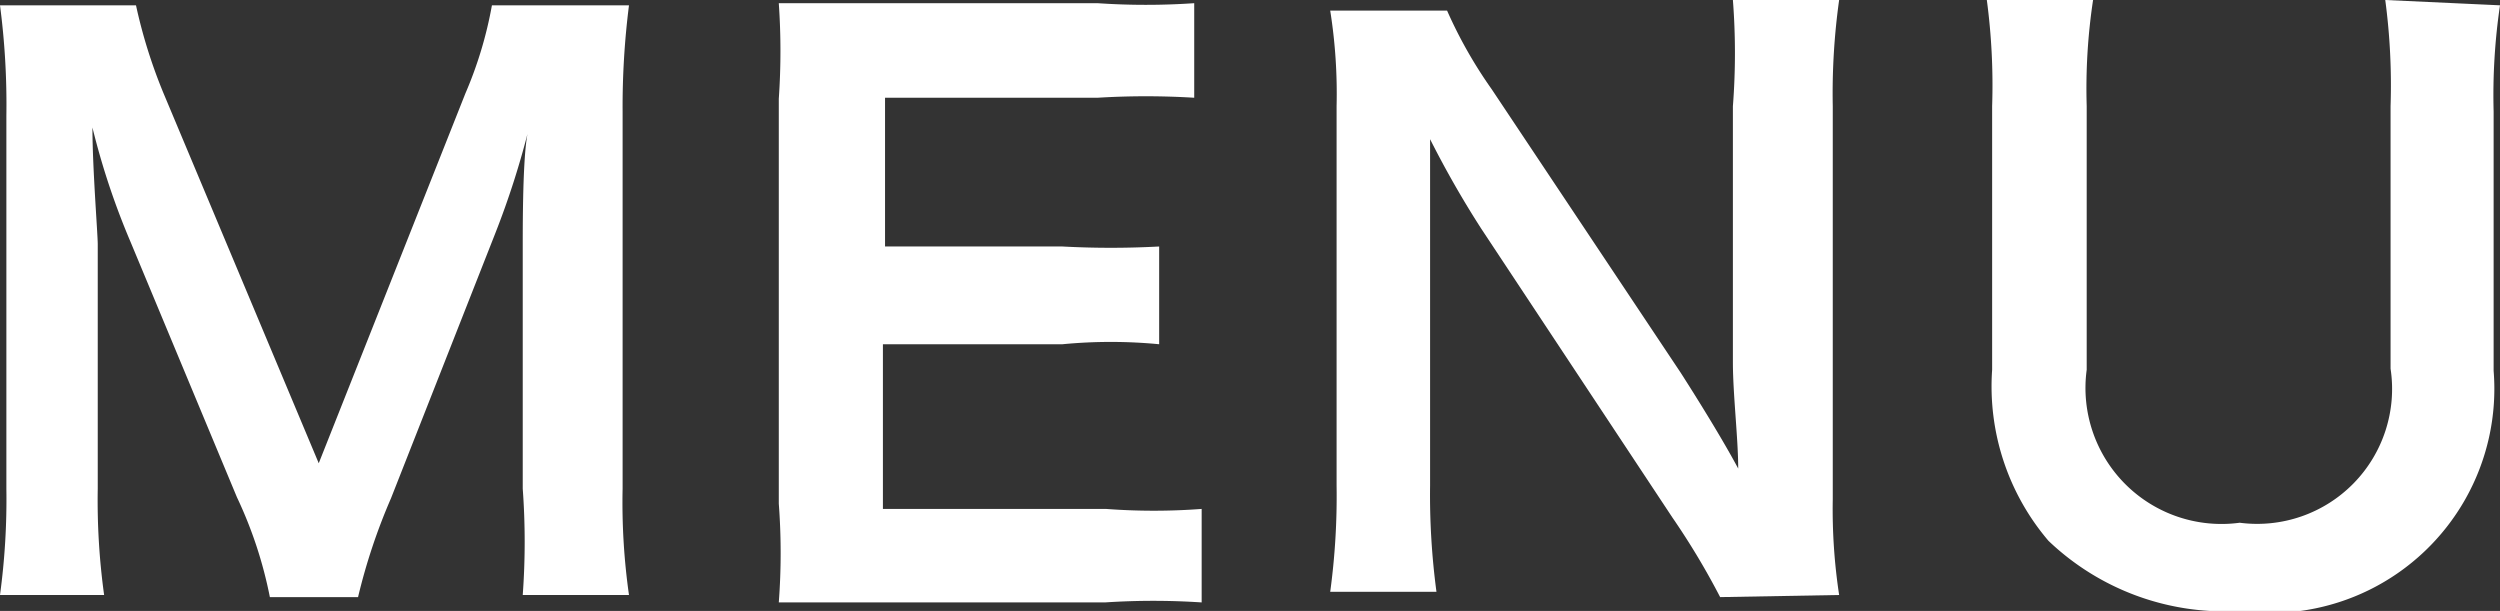
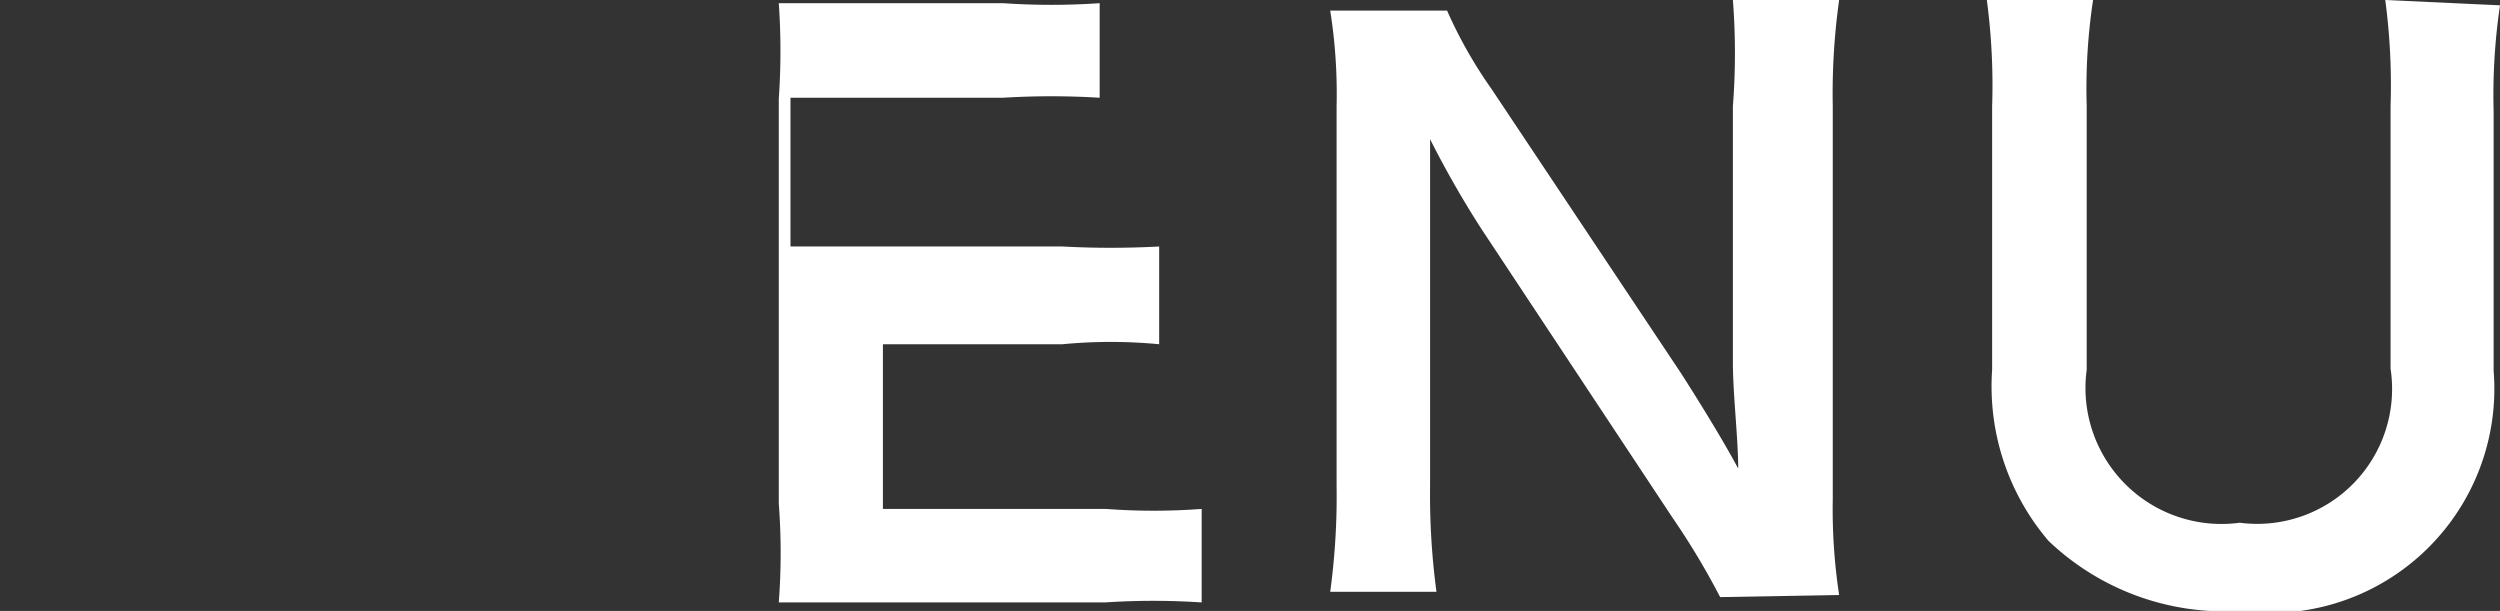
<svg xmlns="http://www.w3.org/2000/svg" viewBox="0 0 23.53 5.75">
  <rect x="0" y="0" width="23.53" height="5.75" fill="#333333" stroke="none" />
  <defs>
    <style>.cls-1{fill:#fff;}</style>
  </defs>
  <g id="レイヤー_2" data-name="レイヤー 2">
    <g id="レイヤー_1-2" data-name="レイヤー 1">
-       <path class="cls-1" d="M2.54,5.62a4,4,0,0,0-.31-.94l-1-2.4A7,7,0,0,1,.87,1.2c0,.38.05,1,.05,1.1V4.6a6.51,6.51,0,0,0,.06,1H0a6.69,6.69,0,0,0,.06-1V1.09A7.18,7.18,0,0,0,0,.05H1.28a4.86,4.86,0,0,0,.26.83L3,4.36,4.38.88A3.78,3.78,0,0,0,4.63.05H5.92a7.57,7.57,0,0,0-.06,1V4.6a6.17,6.17,0,0,0,.06,1h-1a6.85,6.85,0,0,0,0-1V2.28q0-.91.06-1.08a8,8,0,0,1-.32,1L3.68,4.69a5.57,5.57,0,0,0-.31.93Z" />
-       <path class="cls-1" d="M11.31,5.67a6.92,6.92,0,0,0-.91,0H8.22c-.42,0-.61,0-.89,0a6.19,6.19,0,0,0,0-.93V.93a6.51,6.51,0,0,0,0-.9l.89,0h2.11a6.66,6.66,0,0,0,.91,0V.92a7.46,7.46,0,0,0-.91,0h-2V2.32H10a8.46,8.46,0,0,0,.91,0v.92a4.76,4.76,0,0,0-.91,0H8.31V4.79h2.1a6,6,0,0,0,.9,0Z" />
+       <path class="cls-1" d="M11.31,5.67a6.92,6.92,0,0,0-.91,0H8.22c-.42,0-.61,0-.89,0a6.19,6.19,0,0,0,0-.93V.93a6.51,6.51,0,0,0,0-.9h2.11a6.66,6.66,0,0,0,.91,0V.92a7.46,7.46,0,0,0-.91,0h-2V2.32H10a8.46,8.46,0,0,0,.91,0v.92a4.76,4.76,0,0,0-.91,0H8.31V4.79h2.1a6,6,0,0,0,.9,0Z" />
      <path class="cls-1" d="M16.19,5.62a7,7,0,0,0-.45-.75l-1.8-2.72a9.24,9.24,0,0,1-.48-.84l0,.36c0,.13,0,.45,0,.61V4.57a6.87,6.87,0,0,0,.06,1h-1a6.69,6.69,0,0,0,.06-1V1a5,5,0,0,0-.06-.9h1.1a4.26,4.26,0,0,0,.42.74l1.78,2.67c.16.25.39.62.54.9,0-.28-.05-.7-.05-1V1a6.52,6.52,0,0,0,0-1h1a6.33,6.33,0,0,0-.06,1v3.7a5.36,5.36,0,0,0,.06.9Z" />
      <path class="cls-1" d="M23.53.05a5.79,5.79,0,0,0-.06,1V3.49a2.11,2.11,0,0,1-2.39,2.26,2.4,2.4,0,0,1-1.8-.66,2.24,2.24,0,0,1-.53-1.61V1a6.06,6.06,0,0,0-.05-1h1a5.59,5.59,0,0,0-.06,1V3.48a1.28,1.28,0,0,0,1.44,1.44,1.27,1.27,0,0,0,1.42-1.45V1a6.06,6.06,0,0,0-.05-1Z" />
    </g>
  </g>
</svg>